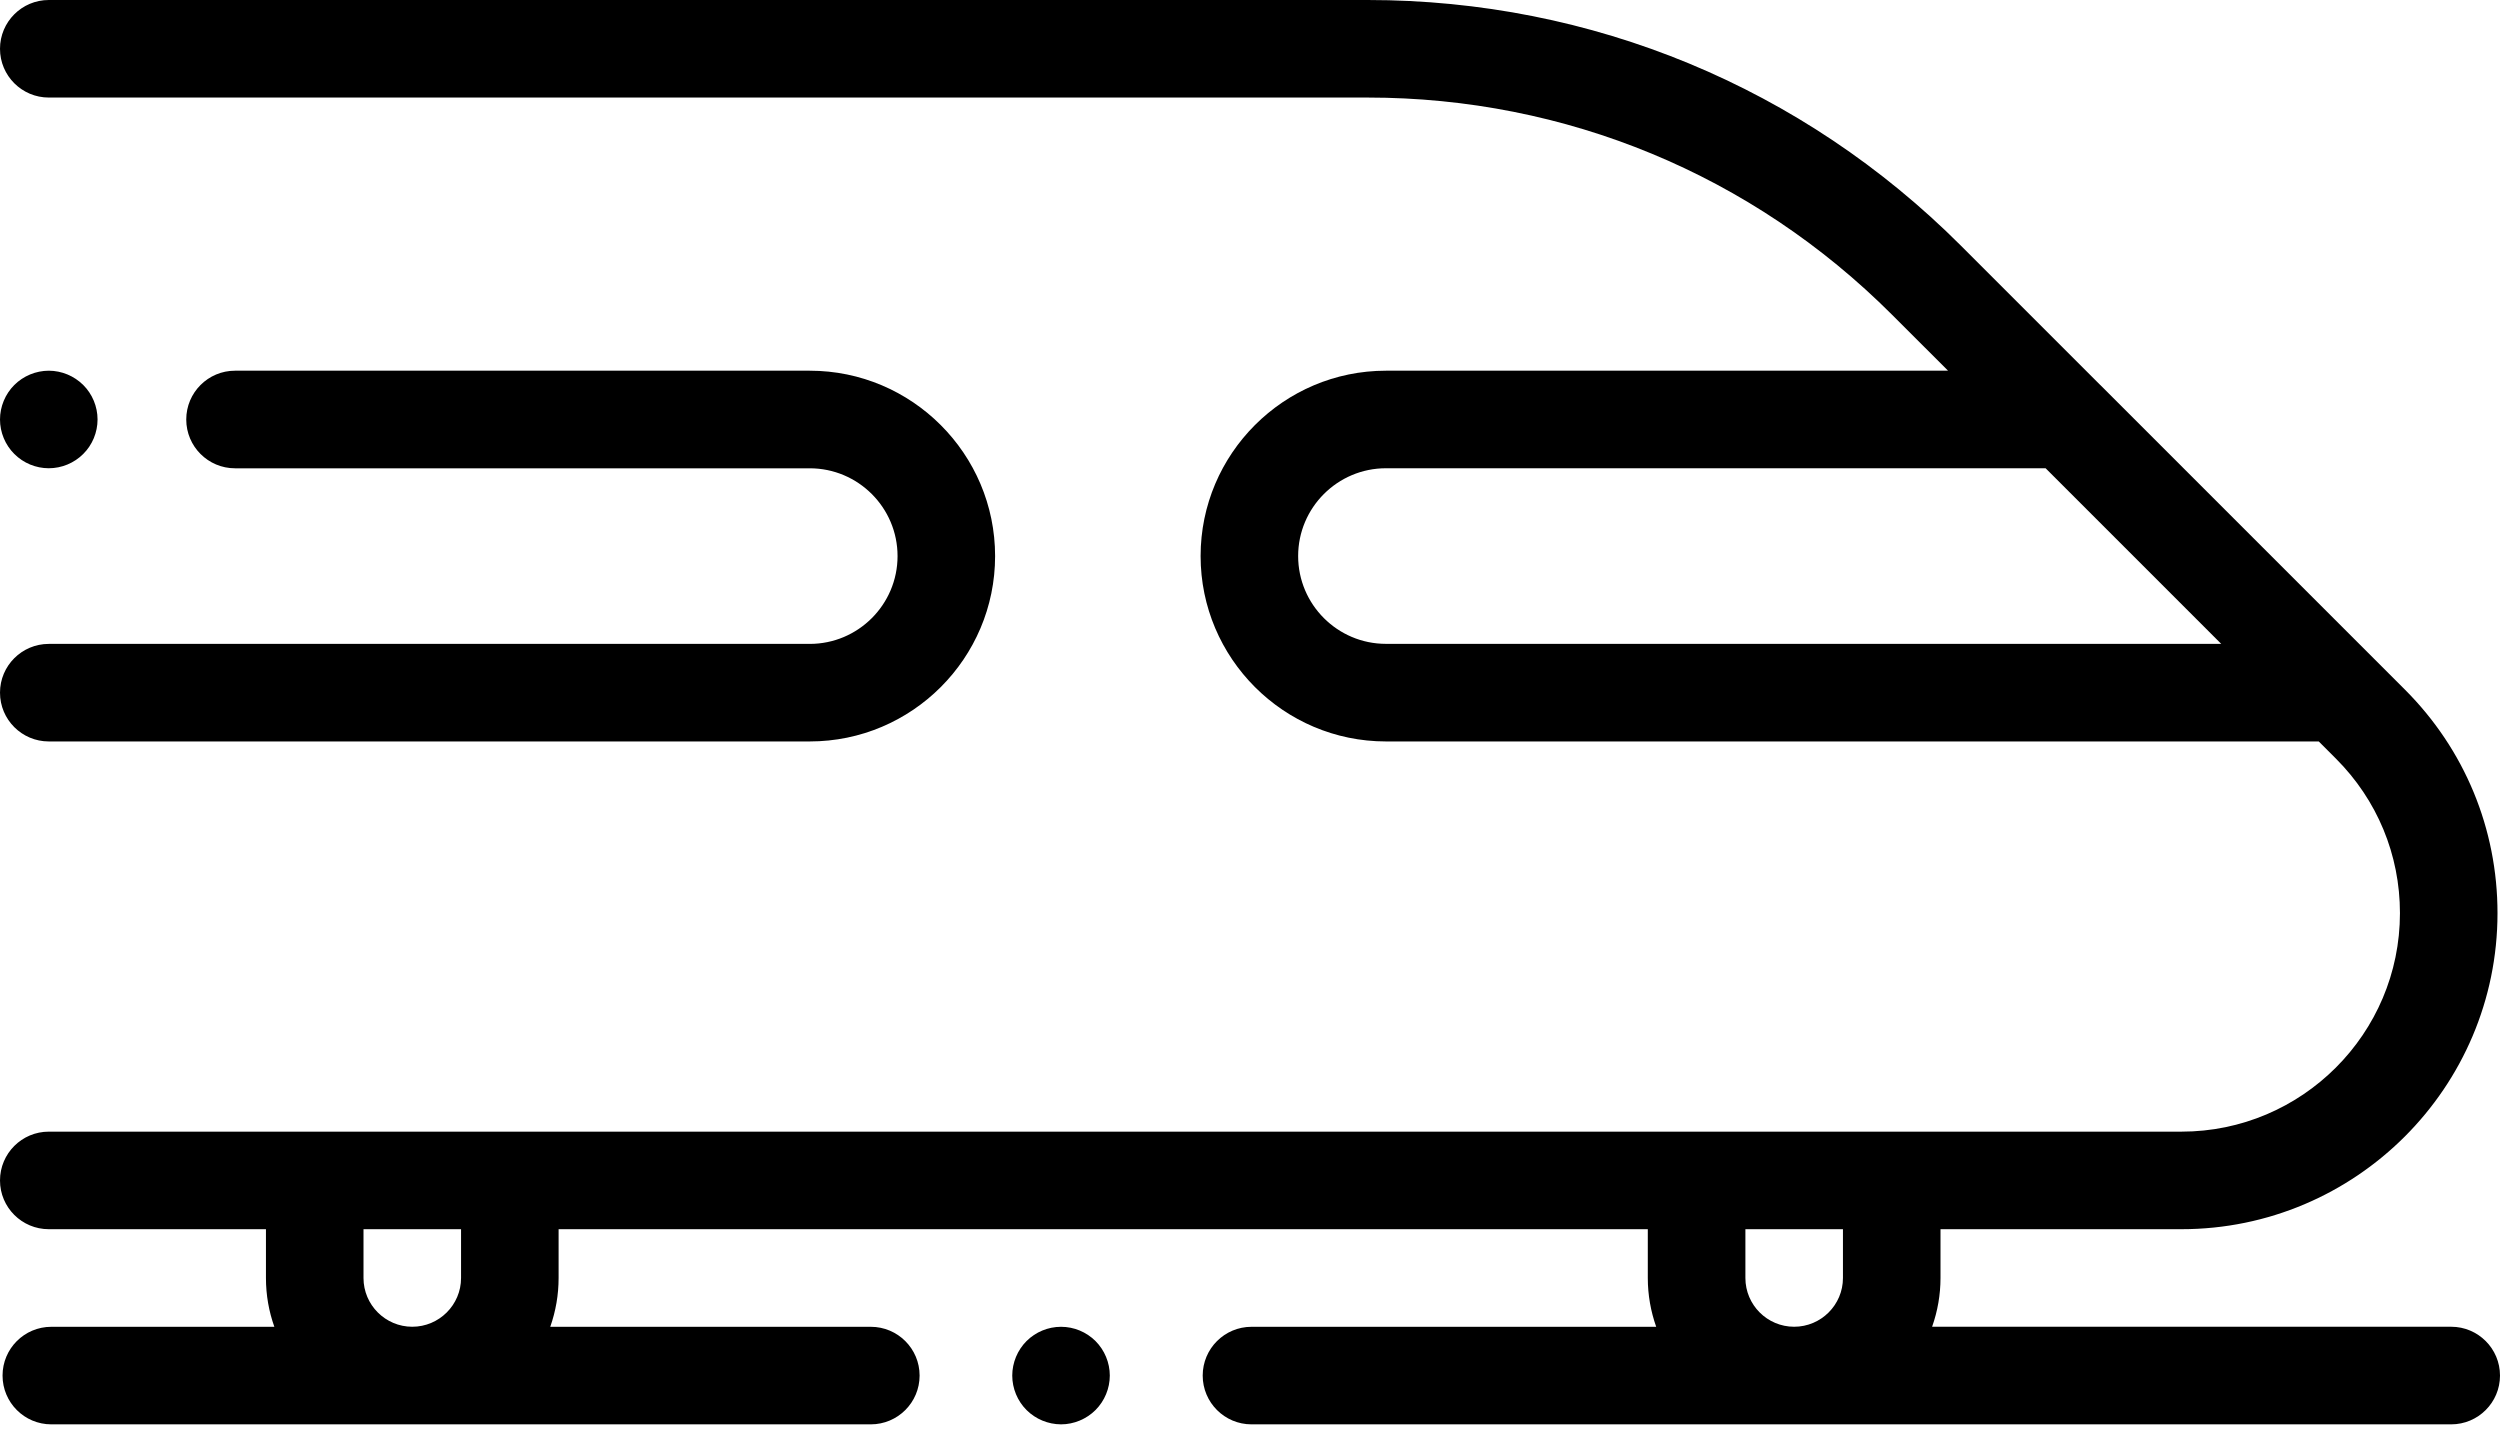
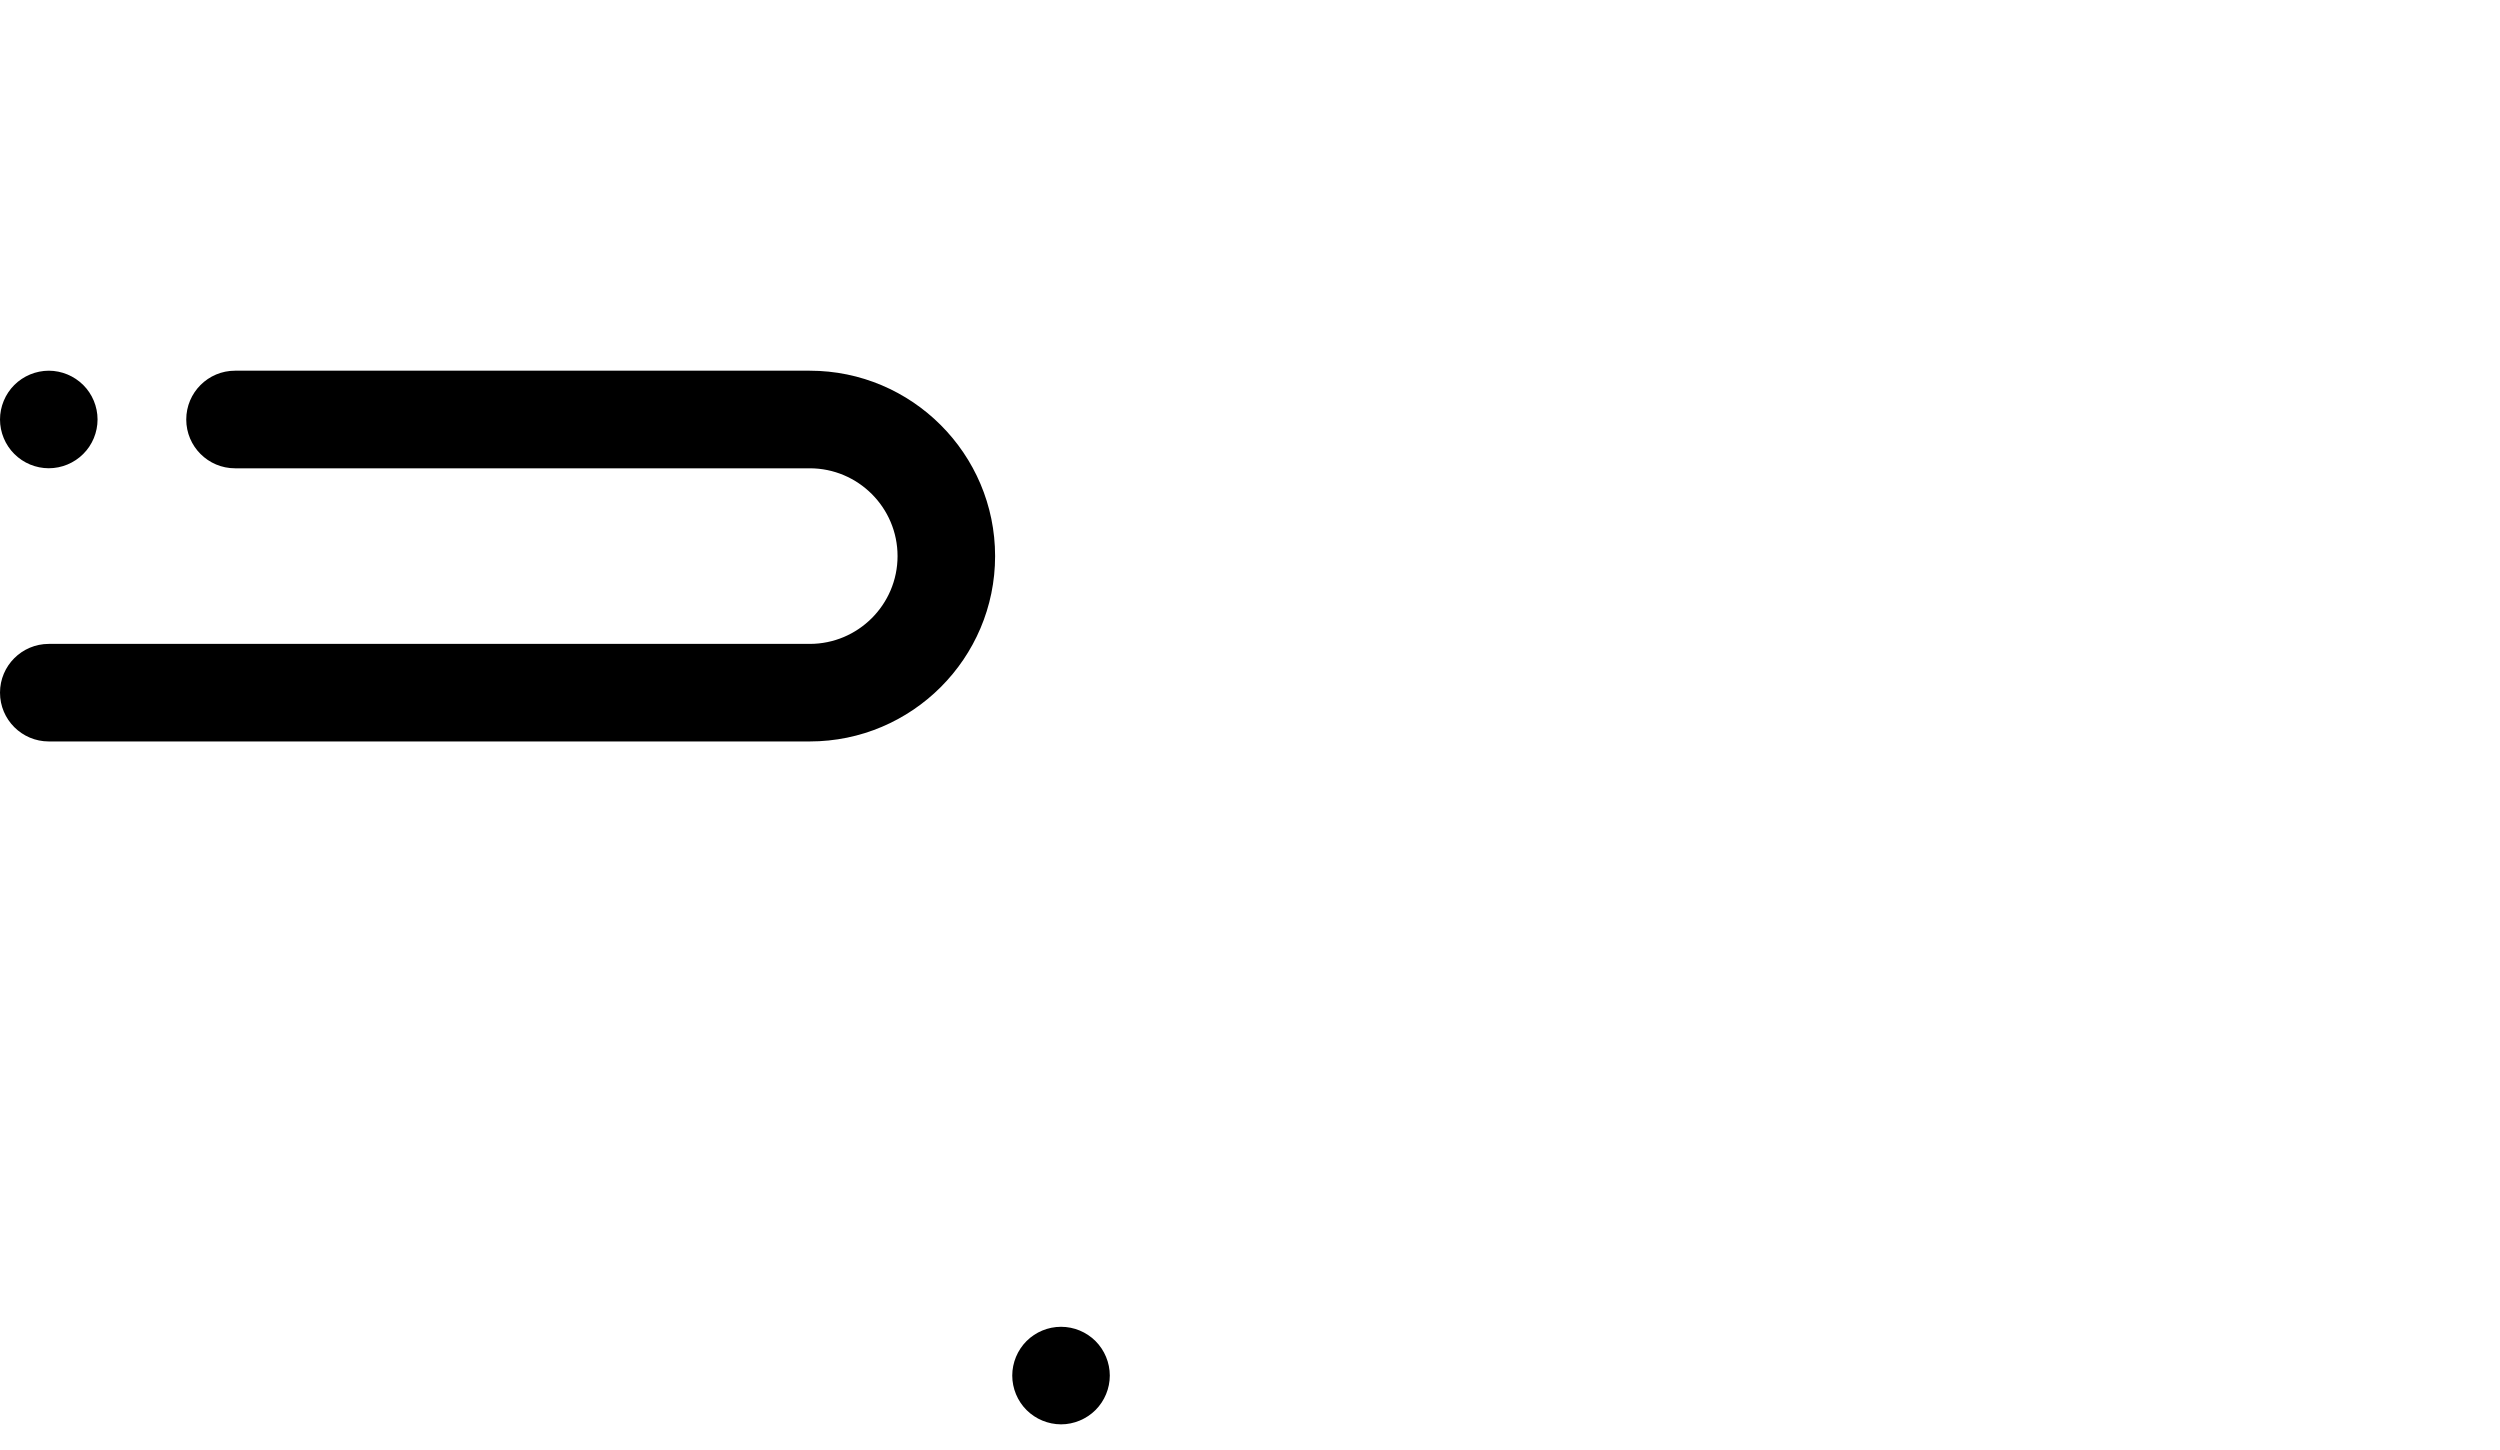
<svg xmlns="http://www.w3.org/2000/svg" fill="none" viewBox="0 0 50 29" height="29" width="50">
-   <path fill="black" d="M49.024 26.535H38.642C38.753 26.222 38.81 25.892 38.81 25.56V24.584H43.628C47.114 24.584 49.95 21.748 49.95 18.263C49.95 16.574 49.292 14.986 48.098 13.792L47.469 13.163L42.006 7.7L42.005 7.7L39.222 4.917C36.052 1.746 31.837 0 27.353 0H0.976C0.437 0 0 0.437 0 0.976C0 1.514 0.437 1.951 0.976 1.951H27.353C31.315 1.951 35.041 3.494 37.842 6.296L38.961 7.414H27.719C25.675 7.414 24.012 9.077 24.012 11.121C24.012 13.165 25.675 14.829 27.719 14.829H46.375L46.718 15.172C47.544 15.998 47.999 17.095 47.999 18.263C47.999 20.673 46.038 22.633 43.628 22.633H0.976C0.437 22.633 0 23.07 0 23.609C0 24.148 0.437 24.584 0.976 24.584H5.319V25.56C5.319 25.902 5.378 26.23 5.487 26.536H1.026C0.487 26.536 0.051 26.973 0.051 27.511C0.051 28.05 0.487 28.487 1.026 28.487H17.416C17.955 28.487 18.392 28.05 18.392 27.511C18.392 26.973 17.955 26.536 17.416 26.536H11.005C11.116 26.222 11.172 25.892 11.172 25.56V24.584H32.956V25.56C32.956 25.902 33.016 26.23 33.124 26.536H25.03C24.491 26.536 24.054 26.973 24.054 27.511C24.054 28.05 24.491 28.487 25.03 28.487H49.024C49.563 28.487 50 28.05 50 27.511C50 26.973 49.563 26.535 49.024 26.535ZM27.719 12.877C26.751 12.877 25.963 12.09 25.963 11.121C25.963 10.153 26.751 9.365 27.719 9.365H40.912L44.424 12.877H27.719V12.877ZM9.221 25.56C9.221 26.098 8.783 26.535 8.245 26.535C7.708 26.535 7.27 26.098 7.27 25.56V24.584H9.221V25.56ZM36.859 25.56C36.859 26.098 36.421 26.535 35.883 26.535C35.345 26.535 34.908 26.098 34.908 25.56V24.584H36.859V25.56Z" />
  <path fill="black" d="M21.91 26.821C21.727 26.639 21.479 26.536 21.221 26.536C20.962 26.536 20.714 26.639 20.531 26.821C20.349 27.003 20.245 27.255 20.245 27.511C20.245 27.768 20.349 28.019 20.531 28.201C20.714 28.383 20.962 28.486 21.221 28.487C21.477 28.487 21.729 28.382 21.91 28.201C22.092 28.019 22.196 27.768 22.196 27.511C22.196 27.255 22.092 27.003 21.91 26.821ZM16.195 7.414H4.701C4.162 7.414 3.725 7.851 3.725 8.39C3.725 8.929 4.162 9.366 4.701 9.366H16.195C17.163 9.366 17.951 10.153 17.951 11.122C17.951 12.09 17.163 12.878 16.195 12.878H0.976C0.437 12.878 0 13.315 0 13.853C0 14.392 0.437 14.829 0.976 14.829H16.195C18.239 14.829 19.902 13.166 19.902 11.122C19.902 9.078 18.239 7.414 16.195 7.414ZM1.665 7.7C1.482 7.518 1.234 7.415 0.976 7.414C0.717 7.415 0.469 7.518 0.286 7.7C0.104 7.882 0 8.133 0 8.39C0 8.646 0.104 8.898 0.286 9.079C0.469 9.262 0.717 9.365 0.976 9.365C1.233 9.365 1.484 9.261 1.665 9.079C1.848 8.898 1.951 8.646 1.951 8.39C1.951 8.133 1.848 7.882 1.665 7.7Z" />
</svg>